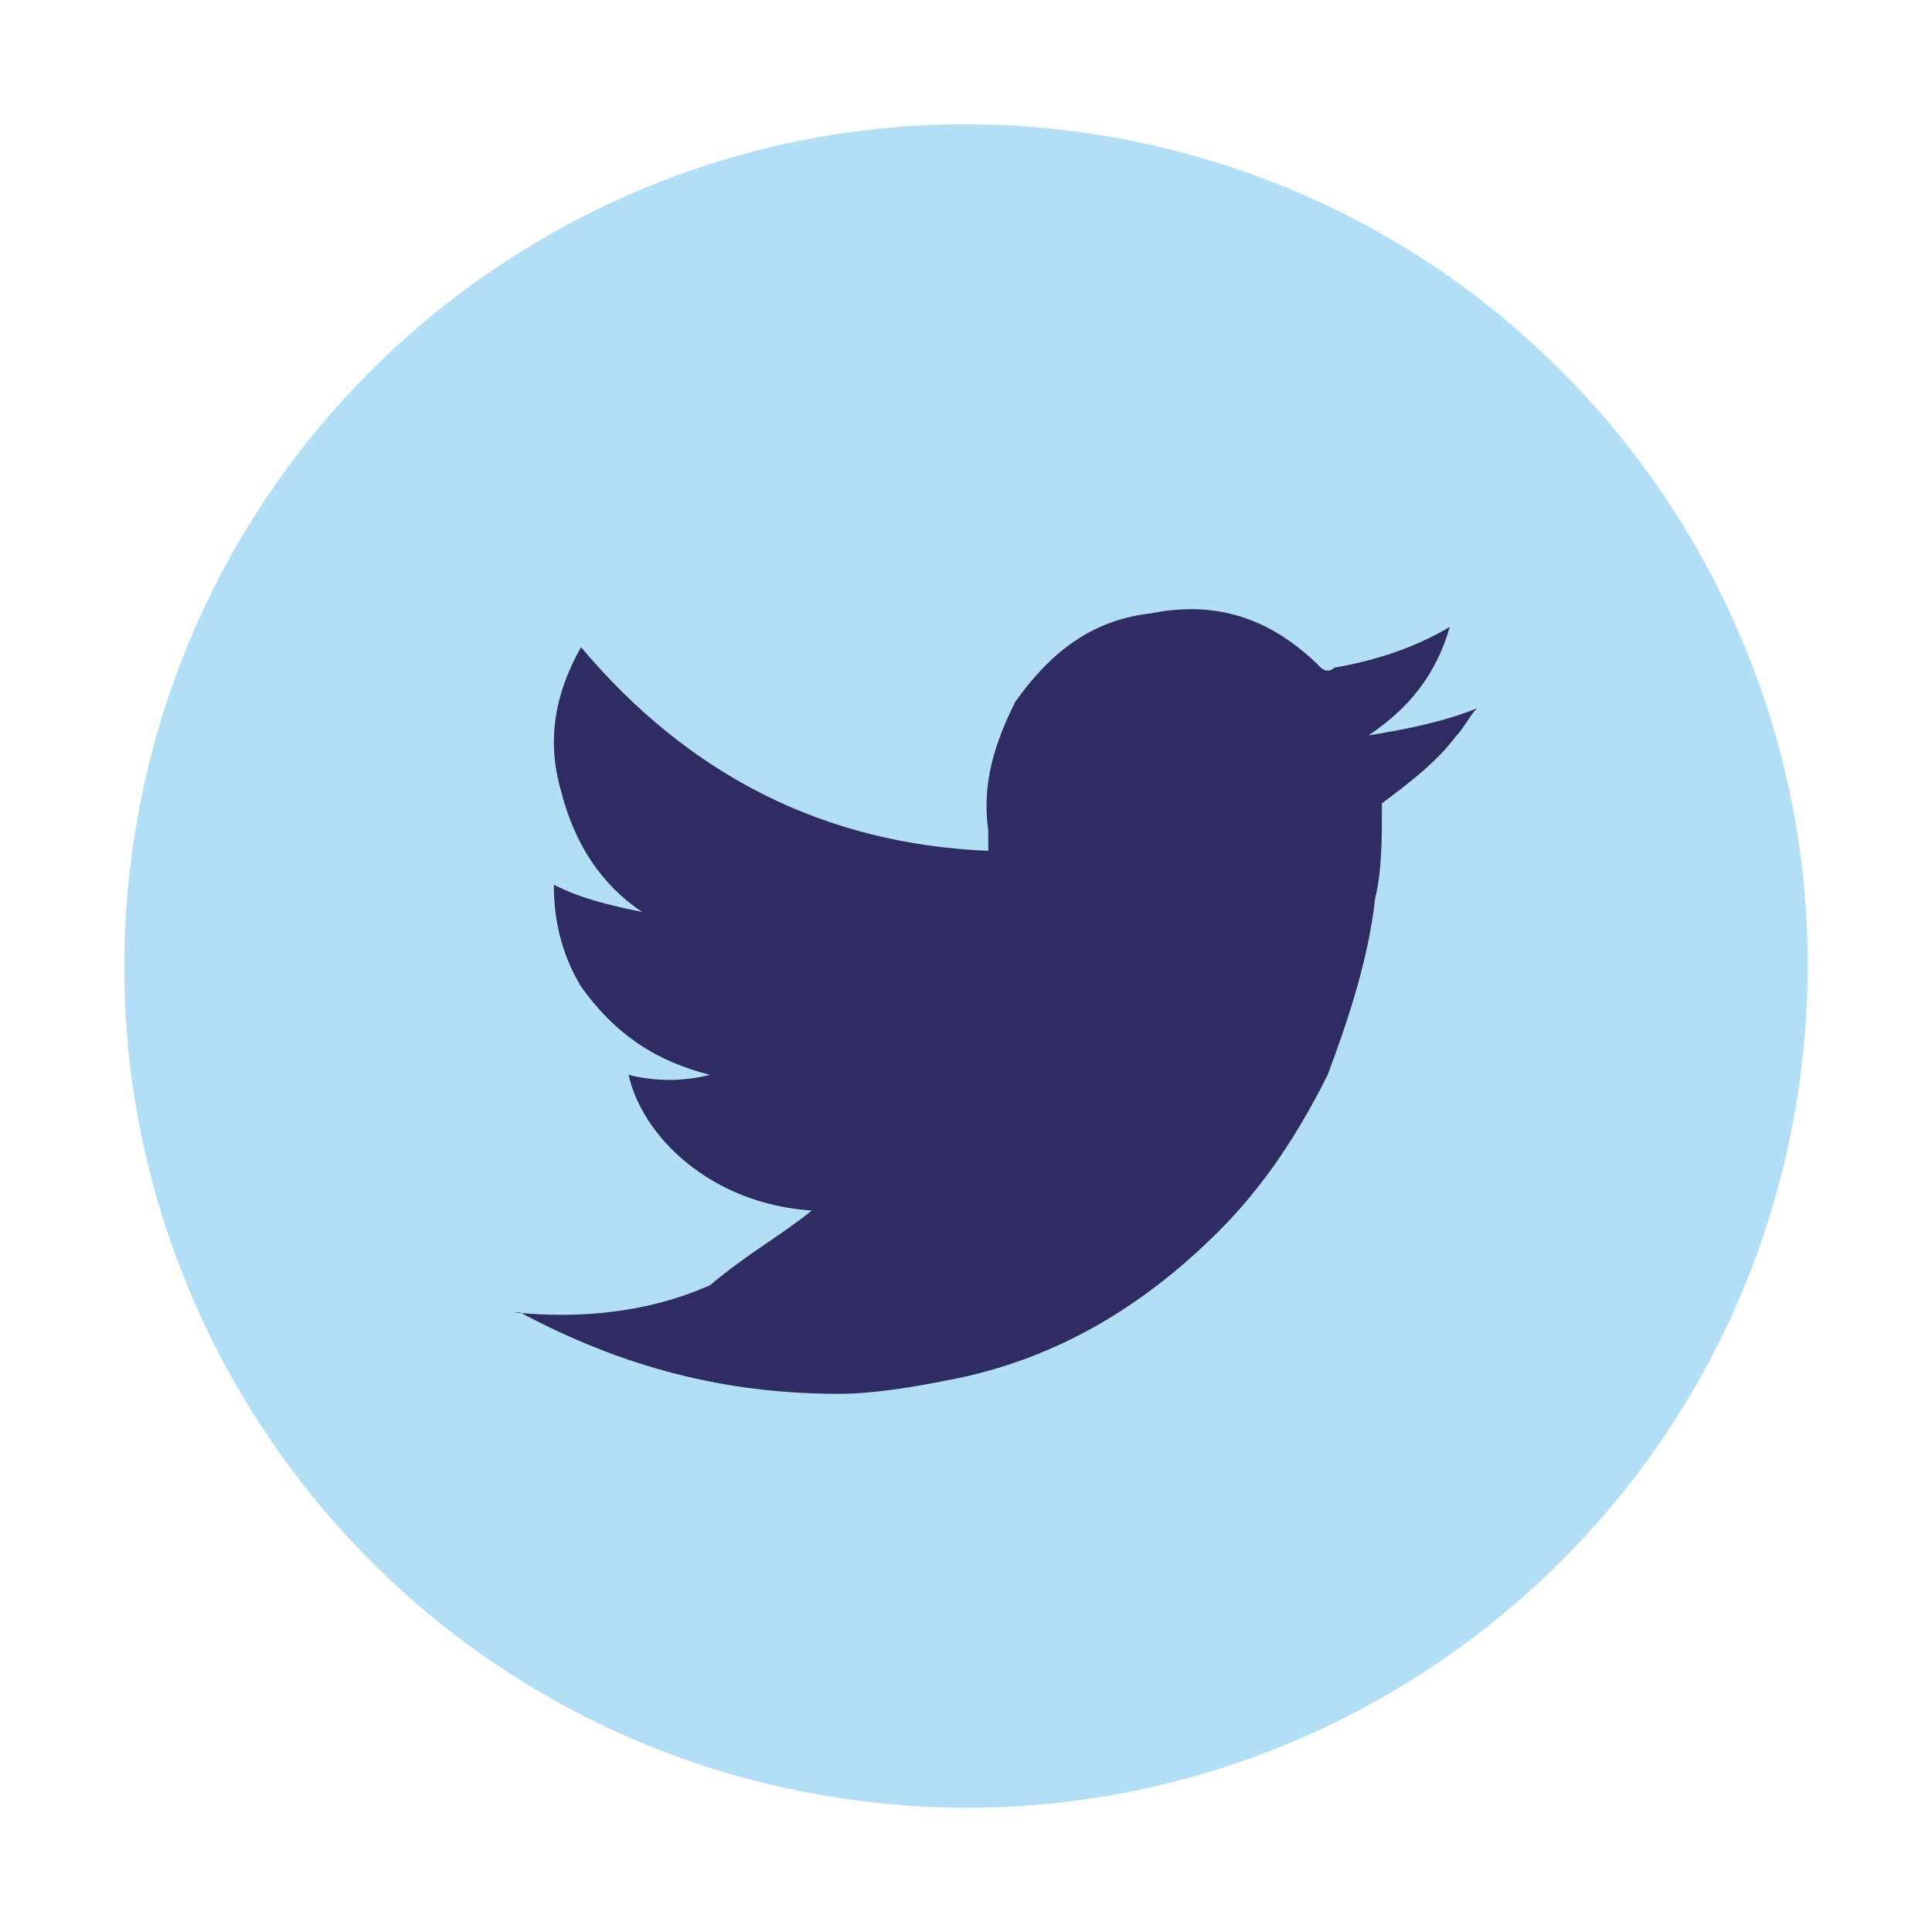
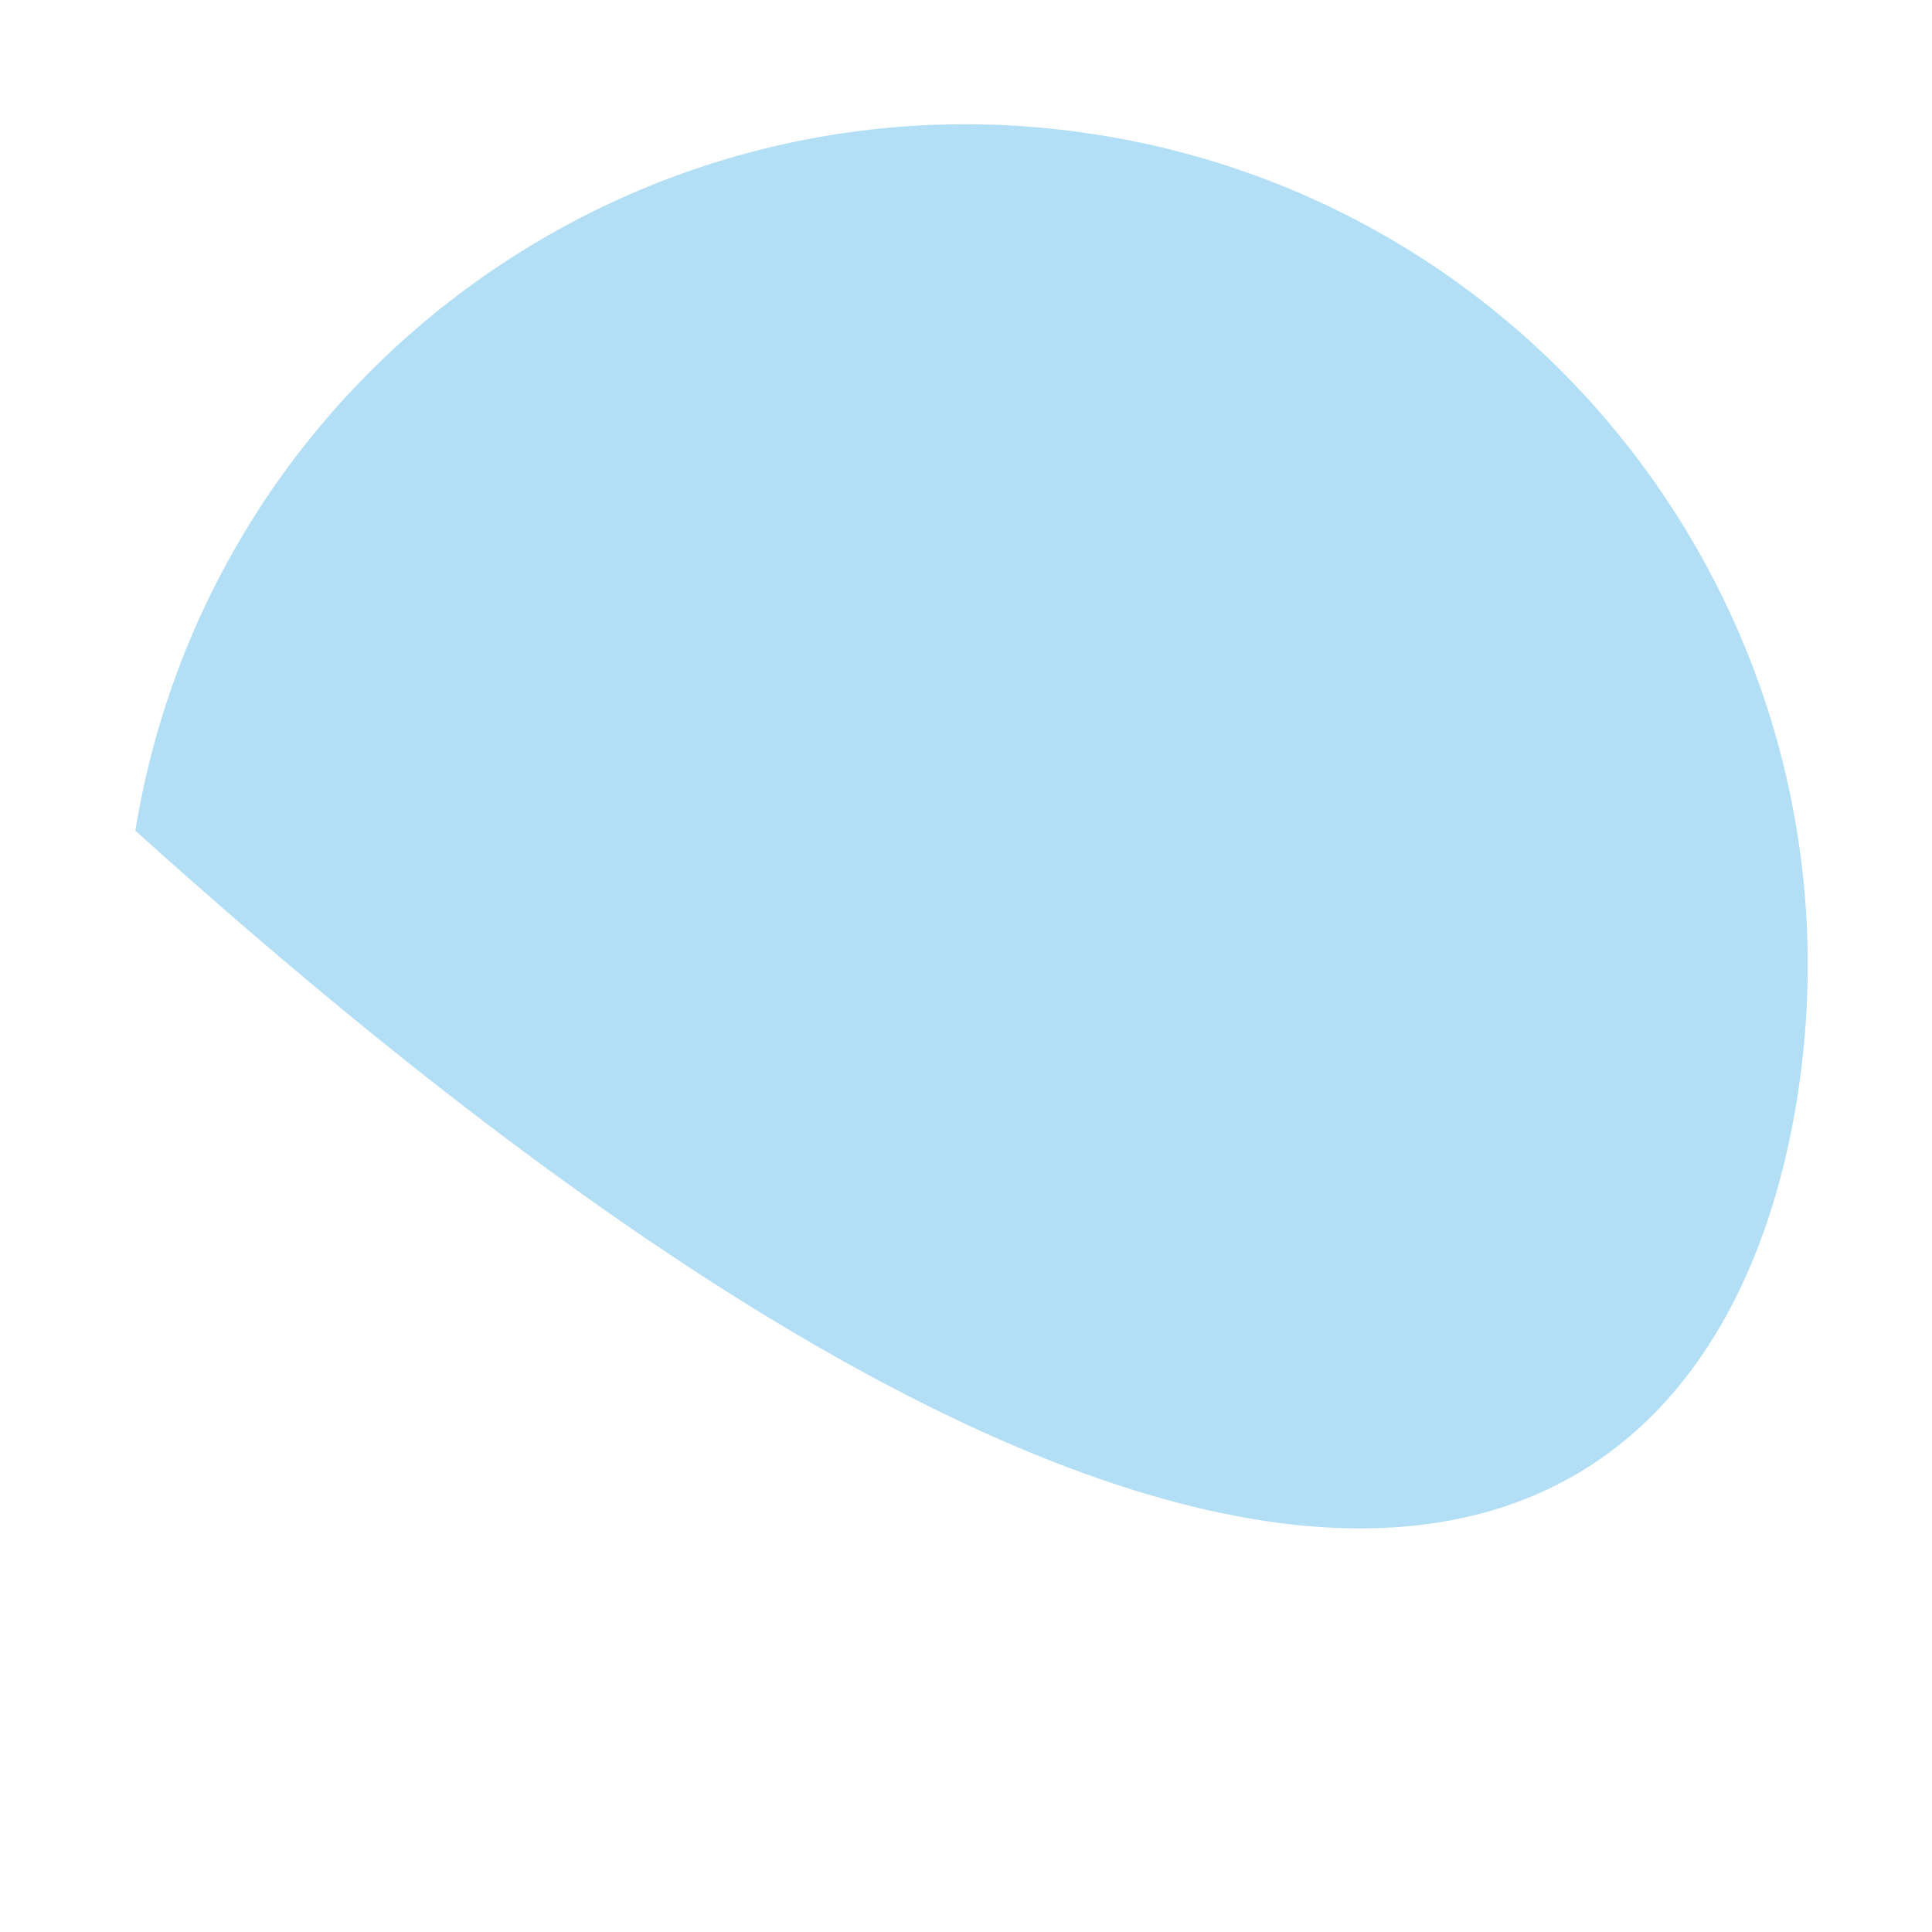
<svg xmlns="http://www.w3.org/2000/svg" width="36" height="36" viewBox="0 0 36 36" fill="none">
-   <path d="M33.478 20.522C34.871 11.973 29.07 3.914 20.522 2.522C11.973 1.129 3.914 6.93 2.522 15.478C1.129 24.027 6.93 32.086 15.478 33.478C24.027 34.871 32.086 29.07 33.478 20.522Z" fill="#B2DEF6" />
-   <path fill-rule="evenodd" clip-rule="evenodd" d="M15.127 22.557C13.23 22.431 11.965 21.166 11.713 20.028C12.218 20.154 12.724 20.154 13.23 20.028C12.218 19.775 11.46 19.269 10.827 18.384C10.448 17.752 10.321 17.119 10.321 16.487C10.827 16.74 11.333 16.866 11.965 16.993C11.207 16.487 10.701 15.728 10.448 14.716C10.195 13.831 10.321 12.946 10.827 12.06C12.851 14.463 15.38 15.728 18.415 15.854C18.415 15.728 18.415 15.601 18.415 15.475C18.289 14.59 18.542 13.831 18.921 13.072C19.554 12.187 20.312 11.555 21.451 11.428C22.715 11.175 23.727 11.555 24.612 12.44C24.612 12.44 24.739 12.566 24.865 12.44C25.624 12.313 26.383 12.06 27.015 11.681C26.762 12.566 26.256 13.199 25.498 13.704C26.256 13.578 26.889 13.451 27.521 13.199C27.395 13.325 27.268 13.578 27.142 13.704C26.762 14.21 26.256 14.59 25.75 14.969C25.75 14.969 25.75 14.969 25.75 15.096C25.75 15.601 25.75 16.234 25.624 16.74C25.498 17.878 25.118 19.016 24.739 20.028C24.233 21.04 23.601 22.051 22.715 22.937C21.324 24.328 19.68 25.34 17.657 25.719C17.024 25.846 16.265 25.972 15.633 25.972C13.483 25.972 11.586 25.466 9.689 24.454C9.689 24.454 9.689 24.454 9.562 24.454C10.827 24.581 12.092 24.454 13.23 23.948C13.989 23.316 14.495 23.063 15.127 22.557Z" fill="#2E2C63" />
+   <path d="M33.478 20.522C34.871 11.973 29.07 3.914 20.522 2.522C11.973 1.129 3.914 6.93 2.522 15.478C24.027 34.871 32.086 29.07 33.478 20.522Z" fill="#B2DEF6" />
</svg>